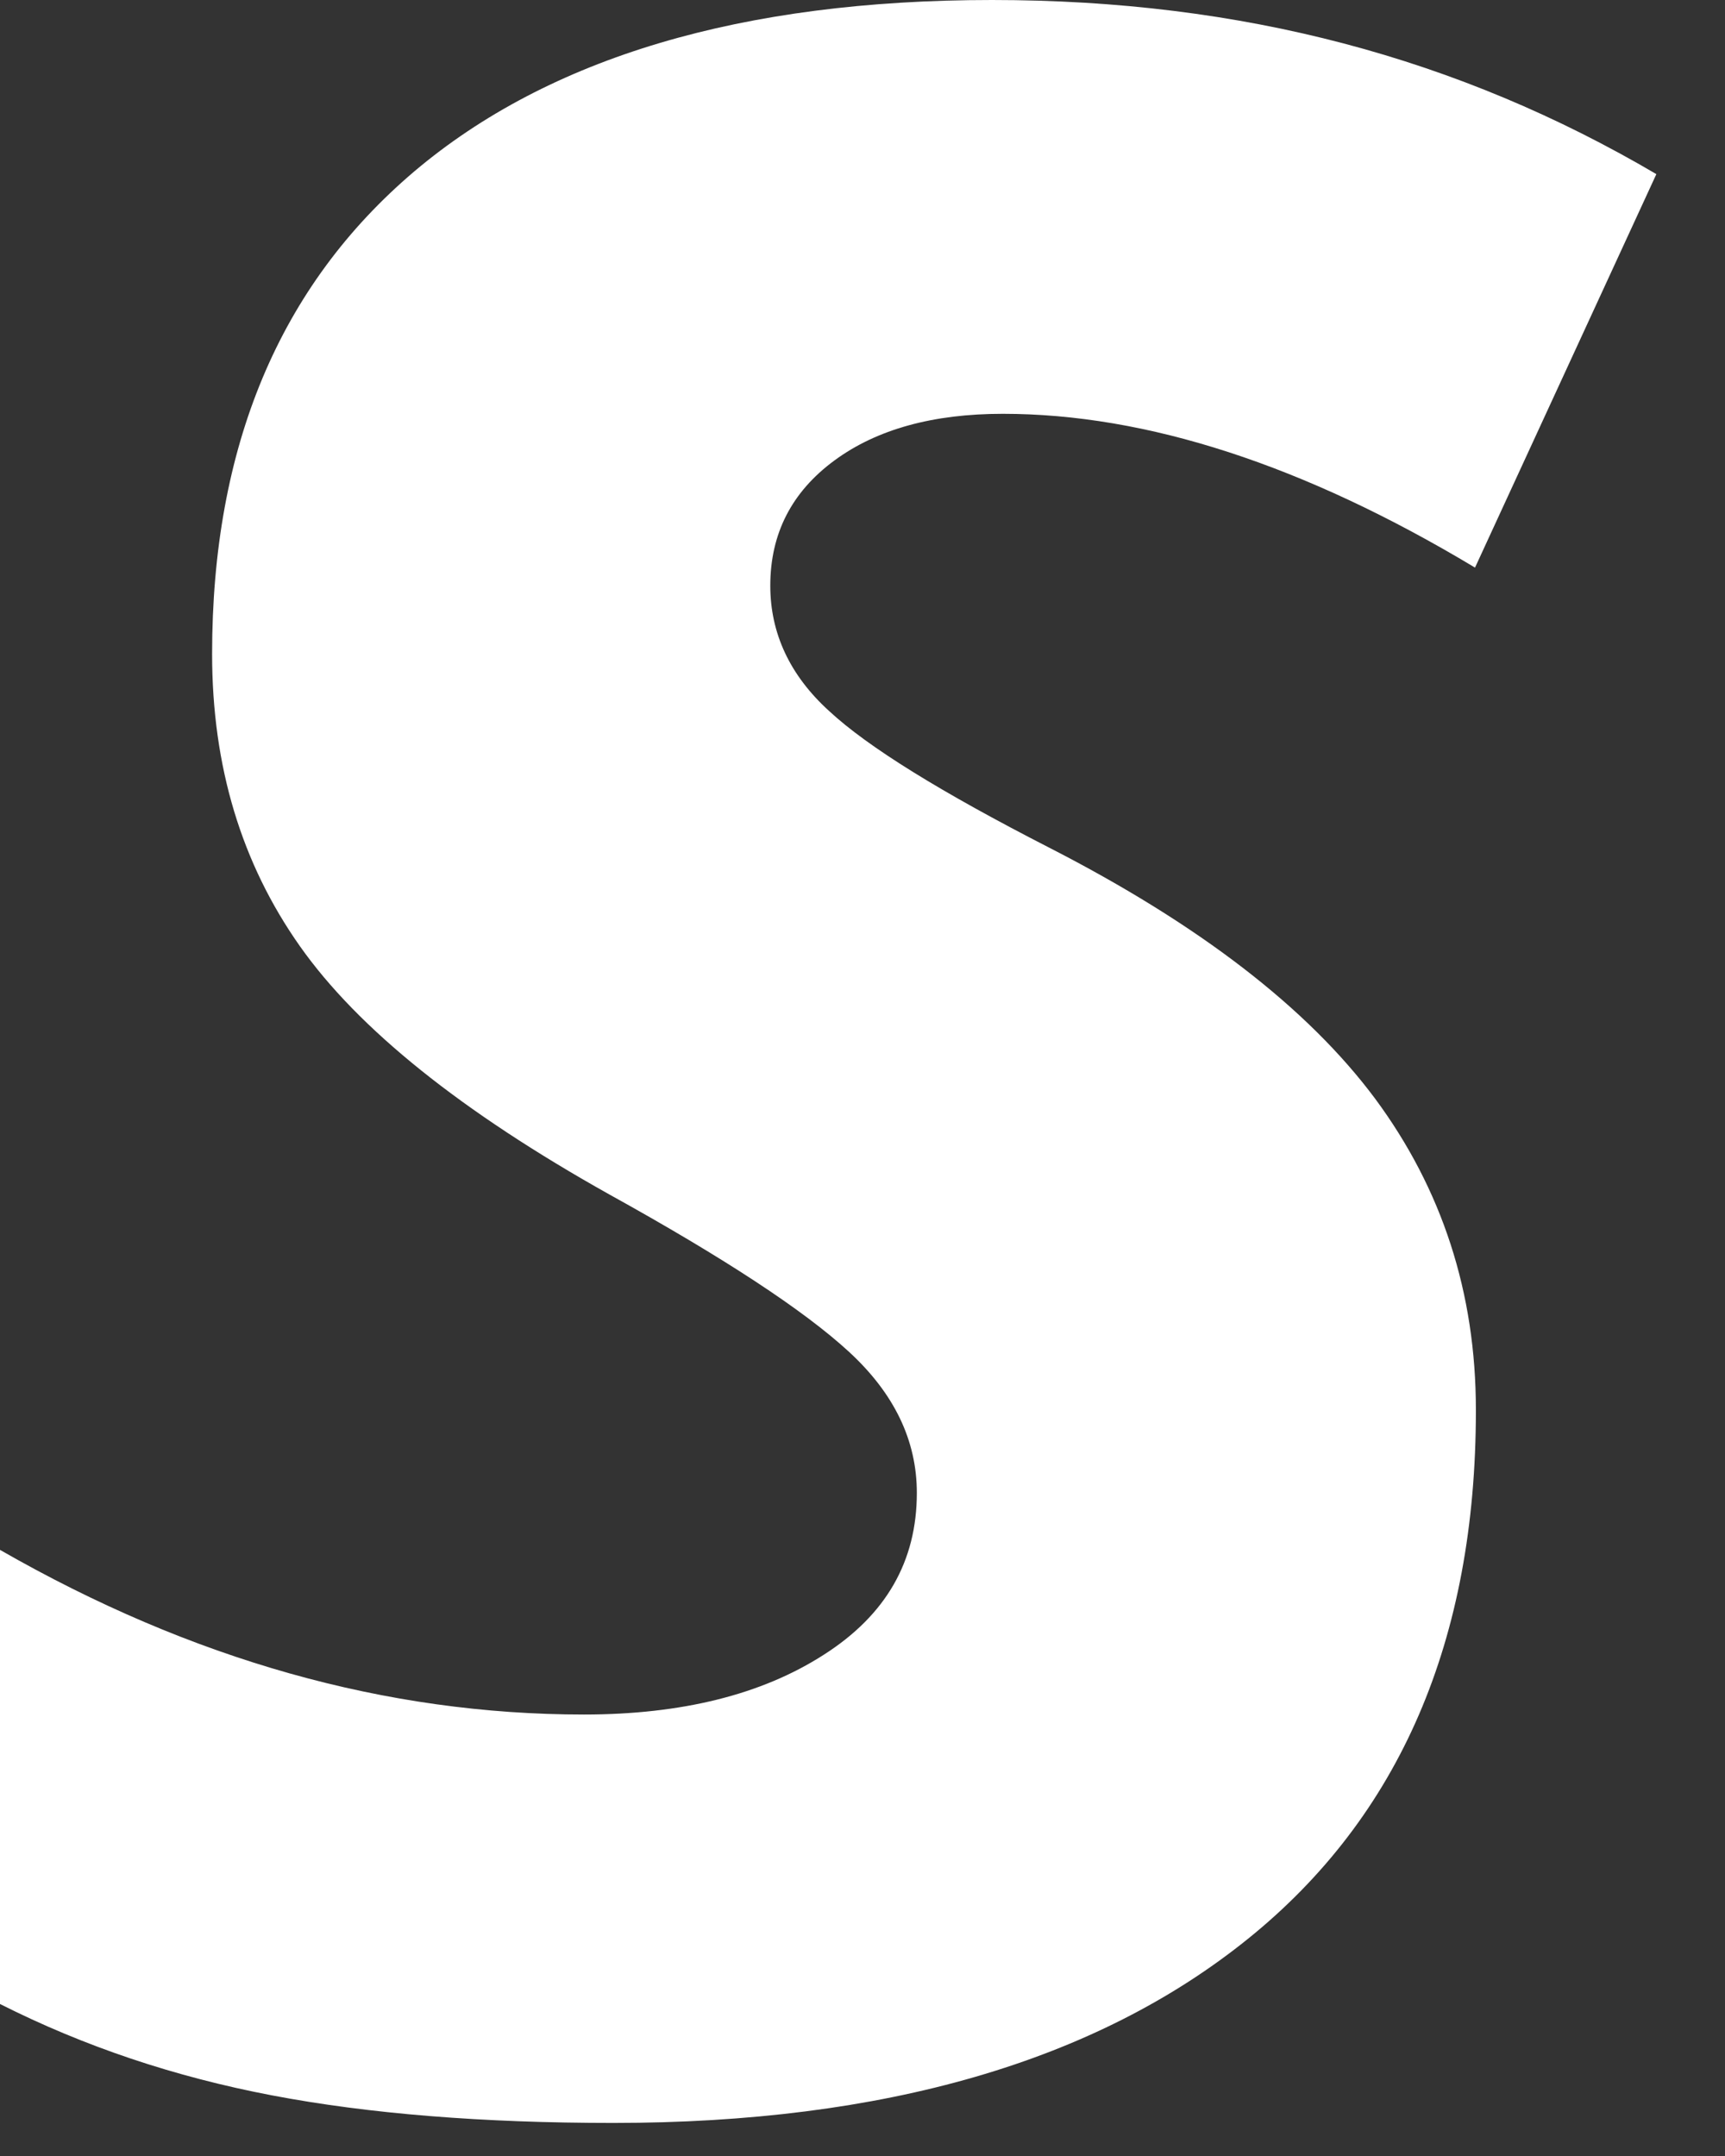
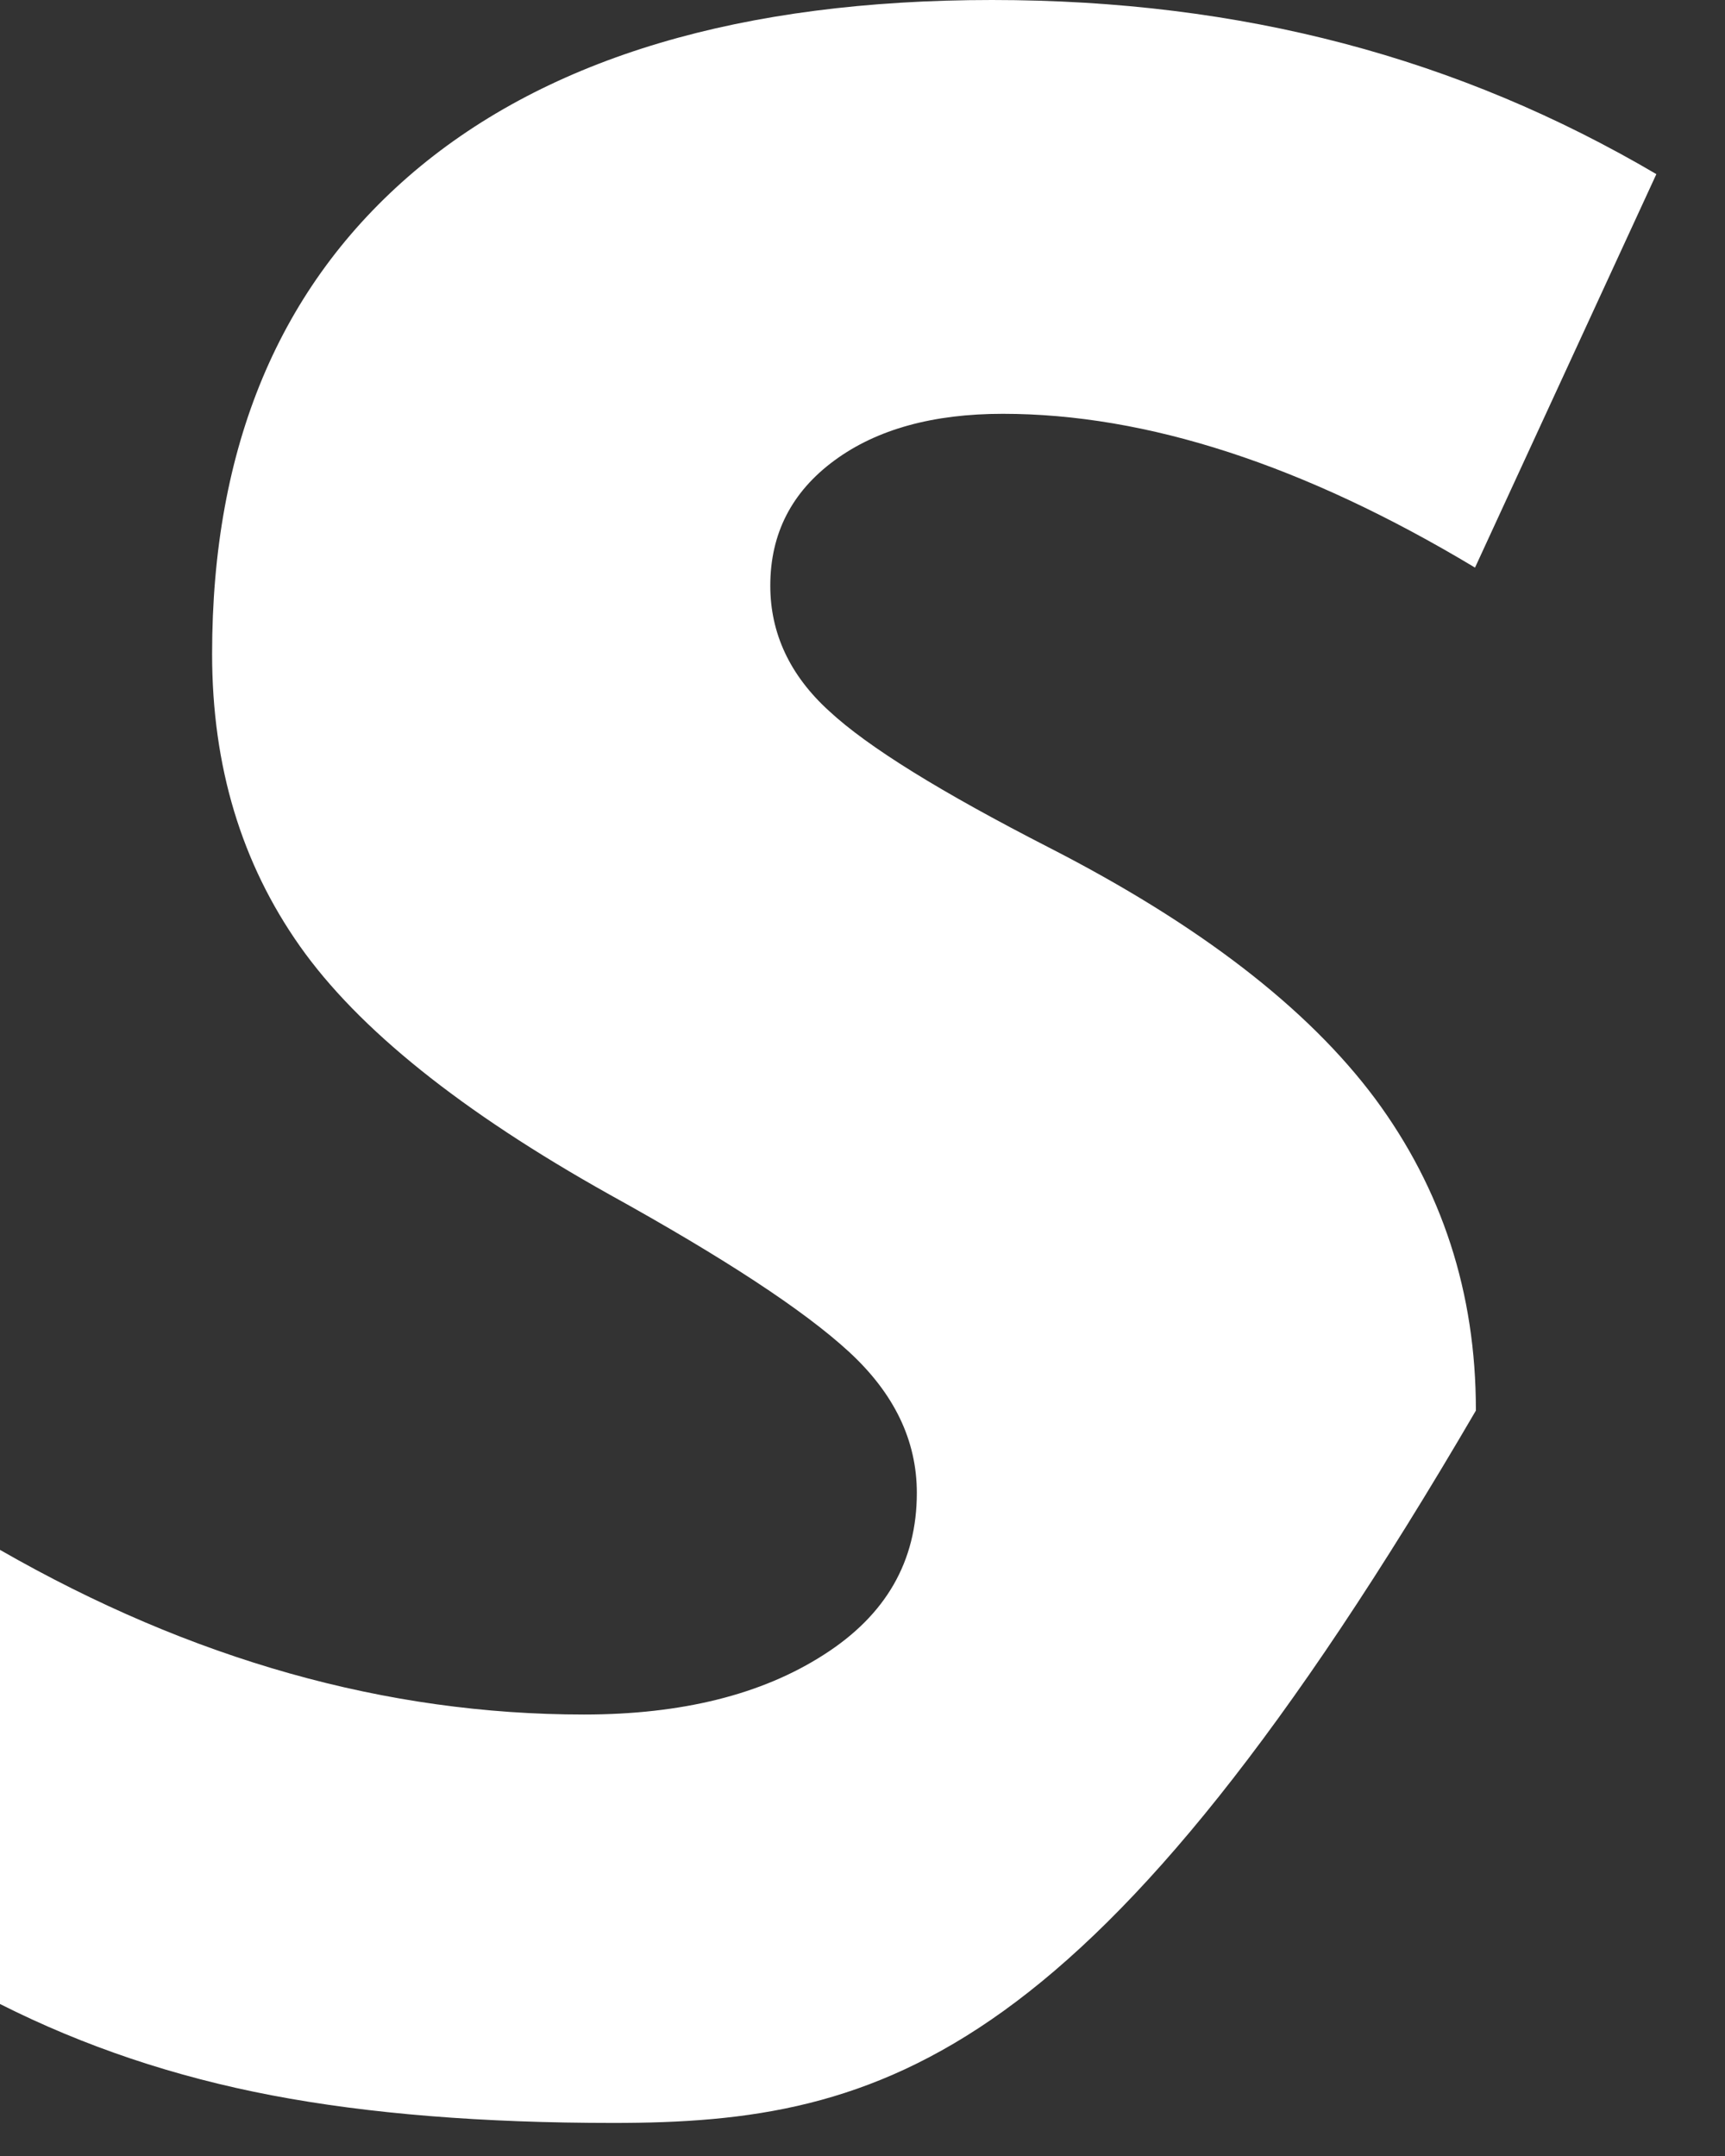
<svg xmlns="http://www.w3.org/2000/svg" fill="none" height="100%" overflow="visible" preserveAspectRatio="none" style="display: block;" viewBox="0 0 24 30" width="100%">
  <rect x="0" y="0" width="24" height="30" fill="#333333" stroke="none" />
-   <path d="M20.534 19.628C20.534 22.819 19.477 25.273 17.363 26.978C15.248 28.684 12.303 29.54 8.533 29.54C6.715 29.54 5.135 29.414 3.782 29.156C2.429 28.898 1.171 28.476 0 27.885V21.566C2.668 23.096 5.374 23.857 8.124 23.857C9.484 23.857 10.598 23.58 11.46 23.026C12.328 22.473 12.756 21.724 12.756 20.773C12.756 20.043 12.441 19.389 11.812 18.81C11.183 18.231 10.069 17.501 8.477 16.62C6.419 15.468 4.984 14.317 4.172 13.165C3.361 12.014 2.951 10.667 2.951 9.1C2.951 6.211 3.889 3.977 5.764 2.385C7.64 0.799 10.321 0 13.801 0C17.281 0 20.295 0.806 23.045 2.423L20.522 7.898C18.143 6.469 15.953 5.758 13.952 5.758C12.983 5.758 12.202 5.972 11.611 6.406C11.019 6.841 10.717 7.42 10.717 8.15C10.717 8.81 10.988 9.396 11.535 9.893C12.076 10.396 13.096 11.025 14.594 11.793C16.683 12.863 18.193 14.027 19.131 15.286C20.062 16.544 20.534 17.986 20.534 19.616V19.628Z" fill="white" id="Vector" />
+   <path d="M20.534 19.628C15.248 28.684 12.303 29.54 8.533 29.54C6.715 29.54 5.135 29.414 3.782 29.156C2.429 28.898 1.171 28.476 0 27.885V21.566C2.668 23.096 5.374 23.857 8.124 23.857C9.484 23.857 10.598 23.58 11.46 23.026C12.328 22.473 12.756 21.724 12.756 20.773C12.756 20.043 12.441 19.389 11.812 18.81C11.183 18.231 10.069 17.501 8.477 16.62C6.419 15.468 4.984 14.317 4.172 13.165C3.361 12.014 2.951 10.667 2.951 9.1C2.951 6.211 3.889 3.977 5.764 2.385C7.64 0.799 10.321 0 13.801 0C17.281 0 20.295 0.806 23.045 2.423L20.522 7.898C18.143 6.469 15.953 5.758 13.952 5.758C12.983 5.758 12.202 5.972 11.611 6.406C11.019 6.841 10.717 7.42 10.717 8.15C10.717 8.81 10.988 9.396 11.535 9.893C12.076 10.396 13.096 11.025 14.594 11.793C16.683 12.863 18.193 14.027 19.131 15.286C20.062 16.544 20.534 17.986 20.534 19.616V19.628Z" fill="white" id="Vector" />
</svg>